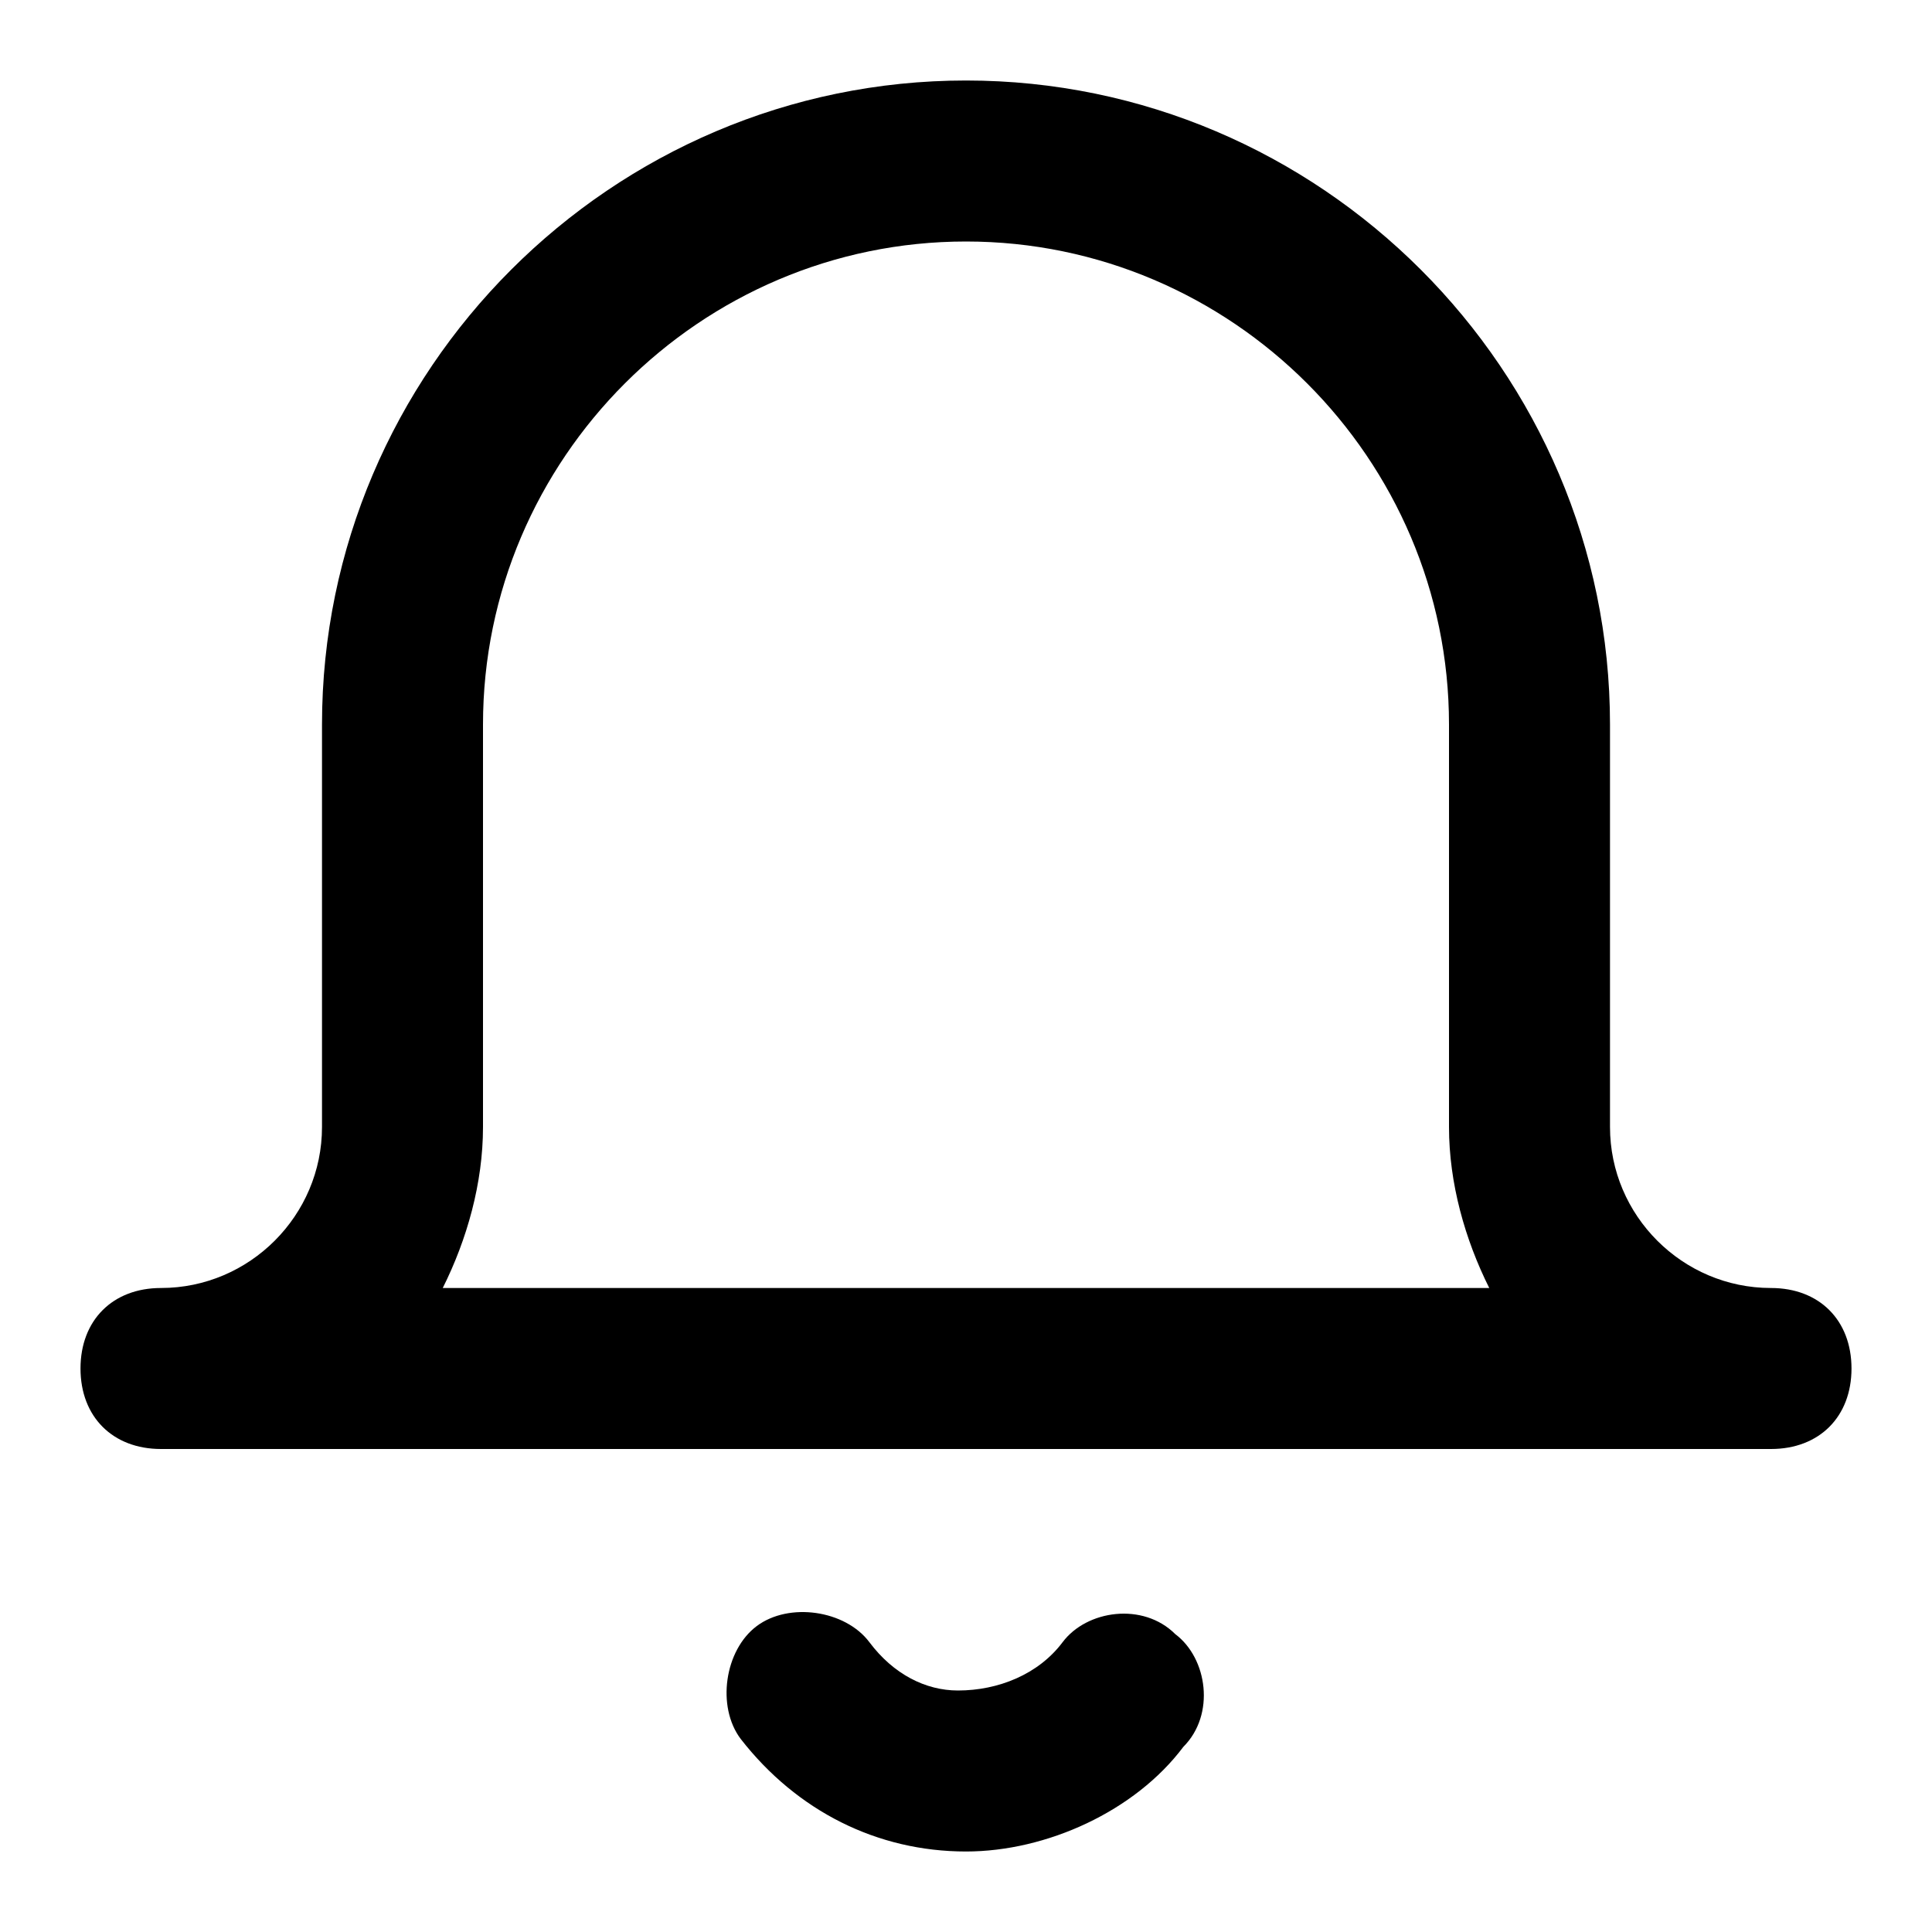
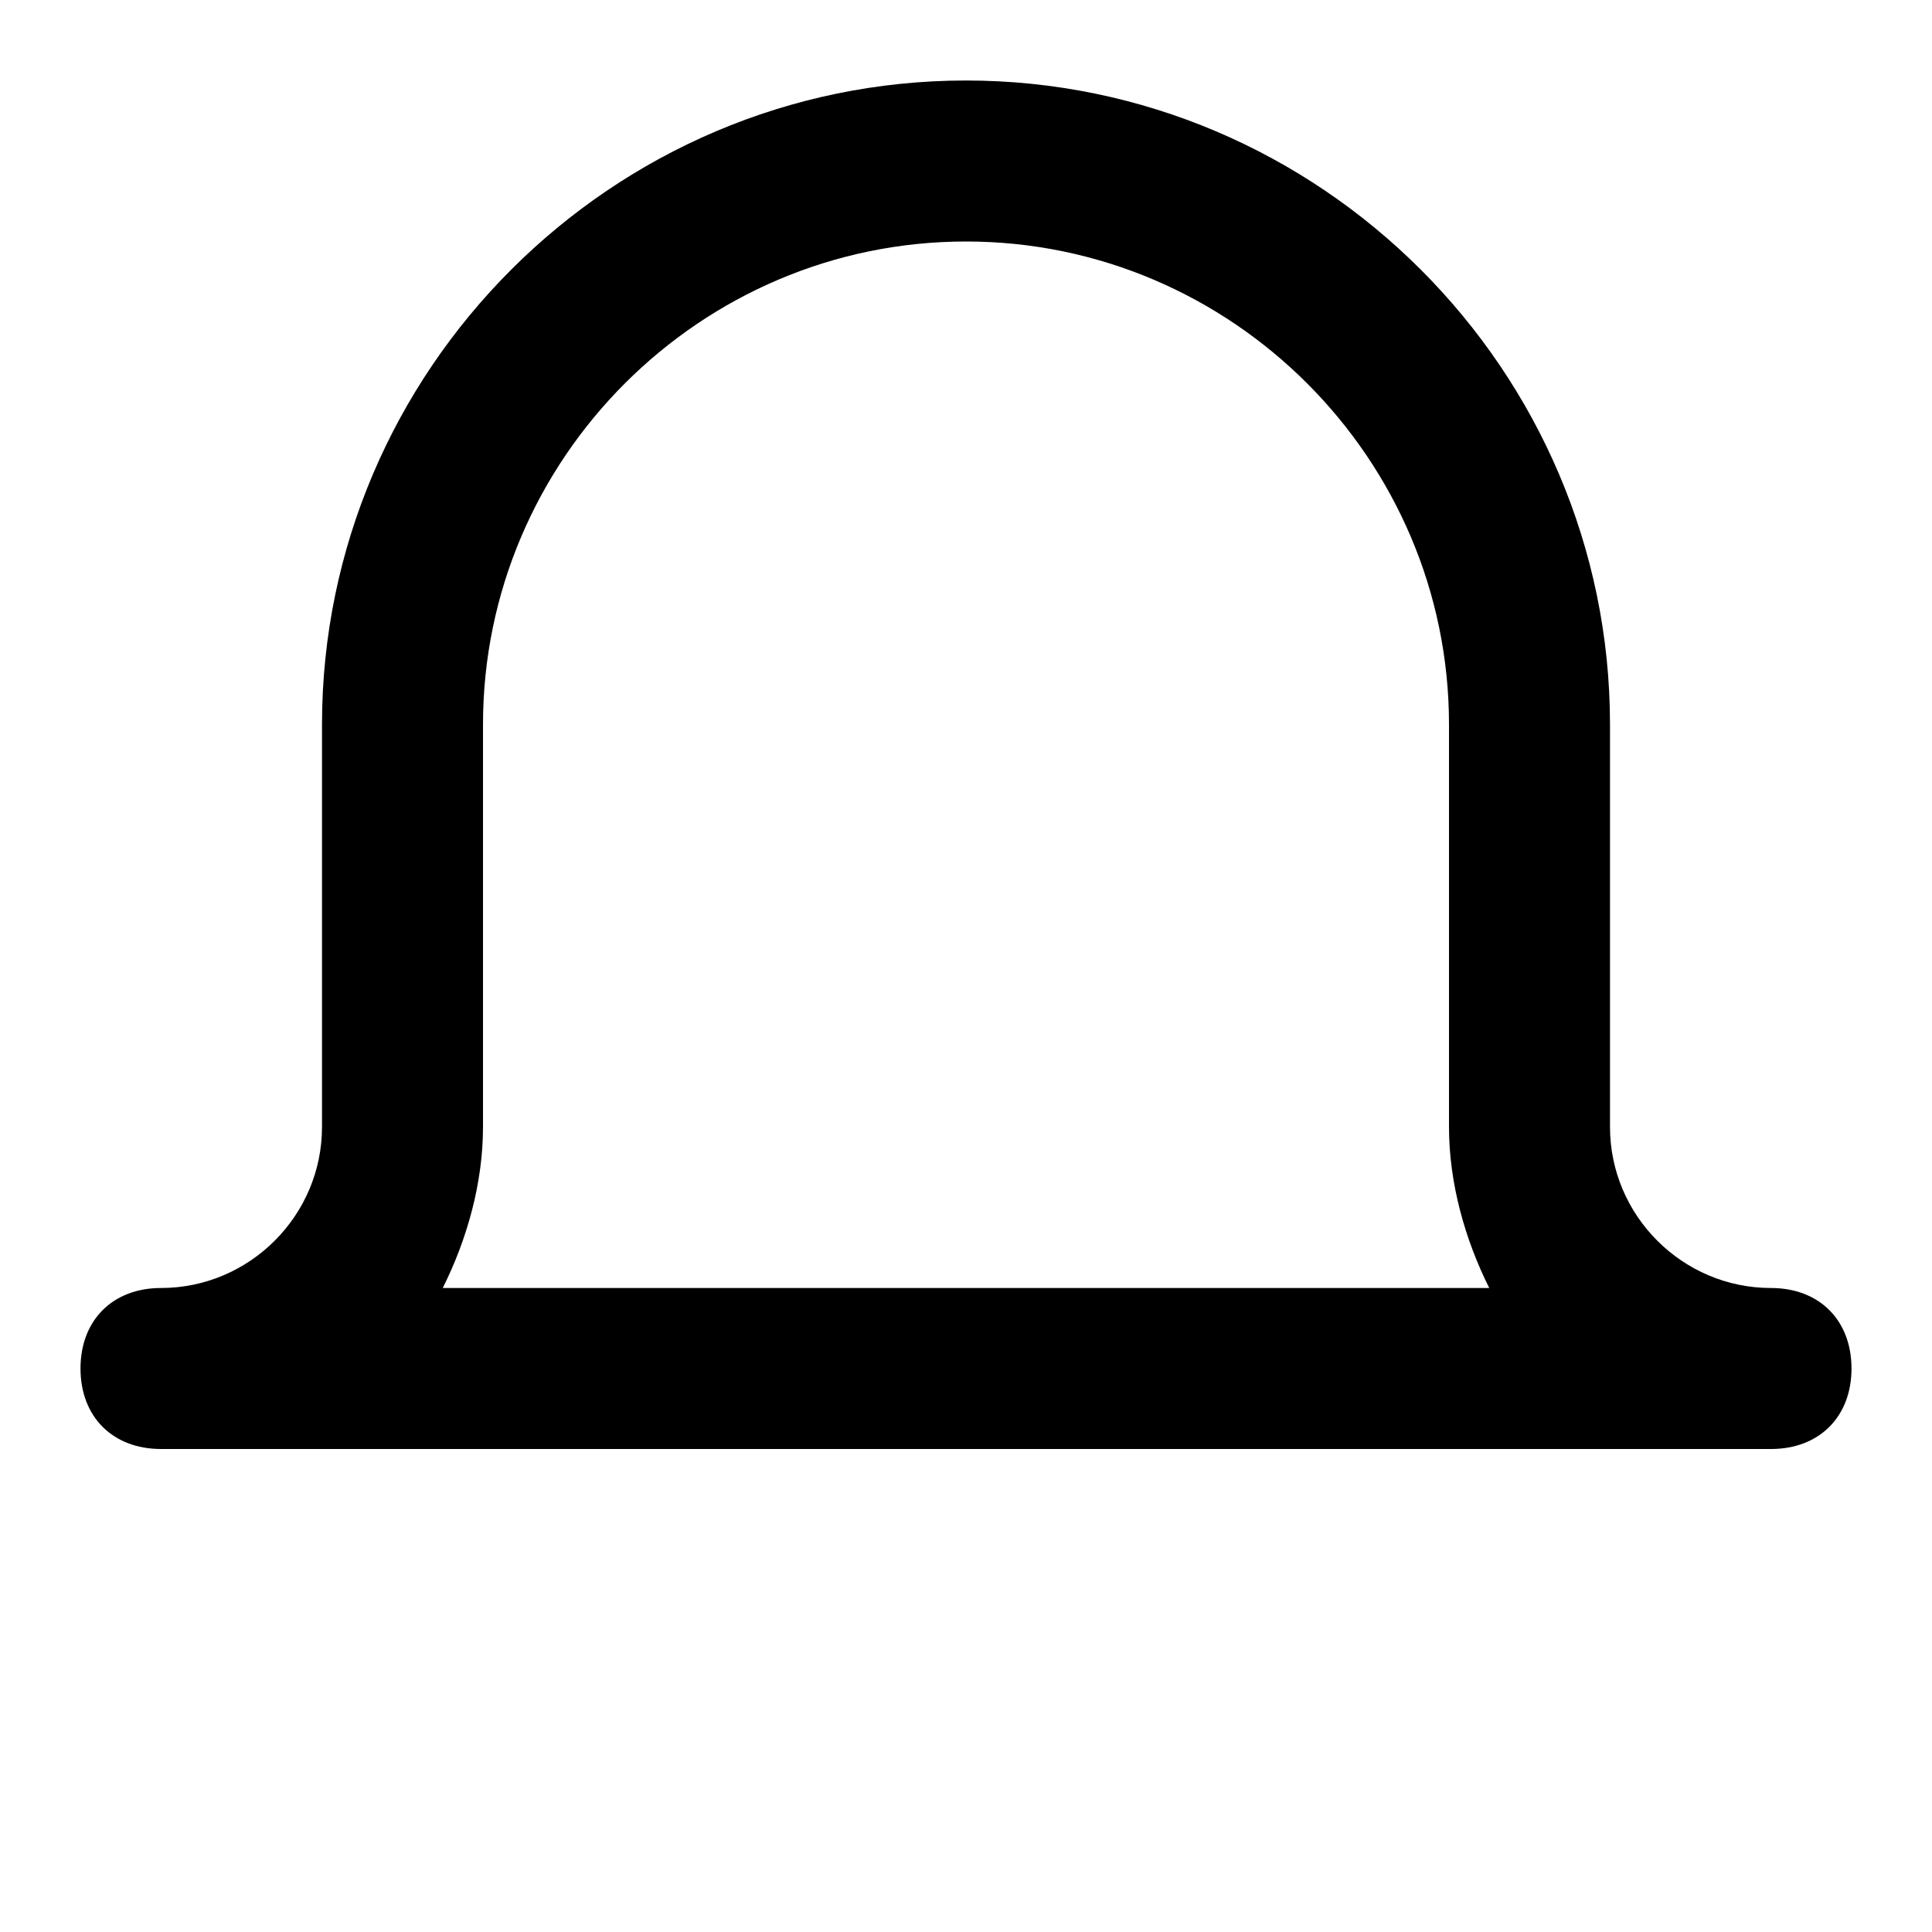
<svg xmlns="http://www.w3.org/2000/svg" version="1.1" id="Layer_1" x="0px" y="0px" viewBox="0 0 24 24" style="enable-background:new 0 0 24 24;" xml:space="preserve">
  <title>notifications</title>
  <path d="M22,16c-1.1,0-2-0.9-2-2V9c0-4.4-3.6-8-8-8S4,4.6,4,9v5c0,1.1-0.9,2-2,2c-0.6,0-1,0.4-1,1s0.4,1,1,1h20c0.6,0,1-0.4,1-1  S22.6,16,22,16z M5.5,16C5.8,15.4,6,14.7,6,14V9c0-3.3,2.7-6,6-6s6,2.7,6,6v5c0,0.7,0.2,1.4,0.5,2H5.5z" />
-   <path d="M12,23C11.9,23,11.9,23,12,23c-1.1,0-2.1-0.5-2.8-1.4c-0.3-0.4-0.2-1.1,0.2-1.4c0.4-0.3,1.1-0.2,1.4,0.2  c0.3,0.4,0.7,0.6,1.1,0.6c0.5,0,1-0.2,1.3-0.6c0.3-0.4,1-0.5,1.4-0.1c0.4,0.3,0.5,1,0.1,1.4C14.1,22.5,13,23,12,23z" />
</svg>